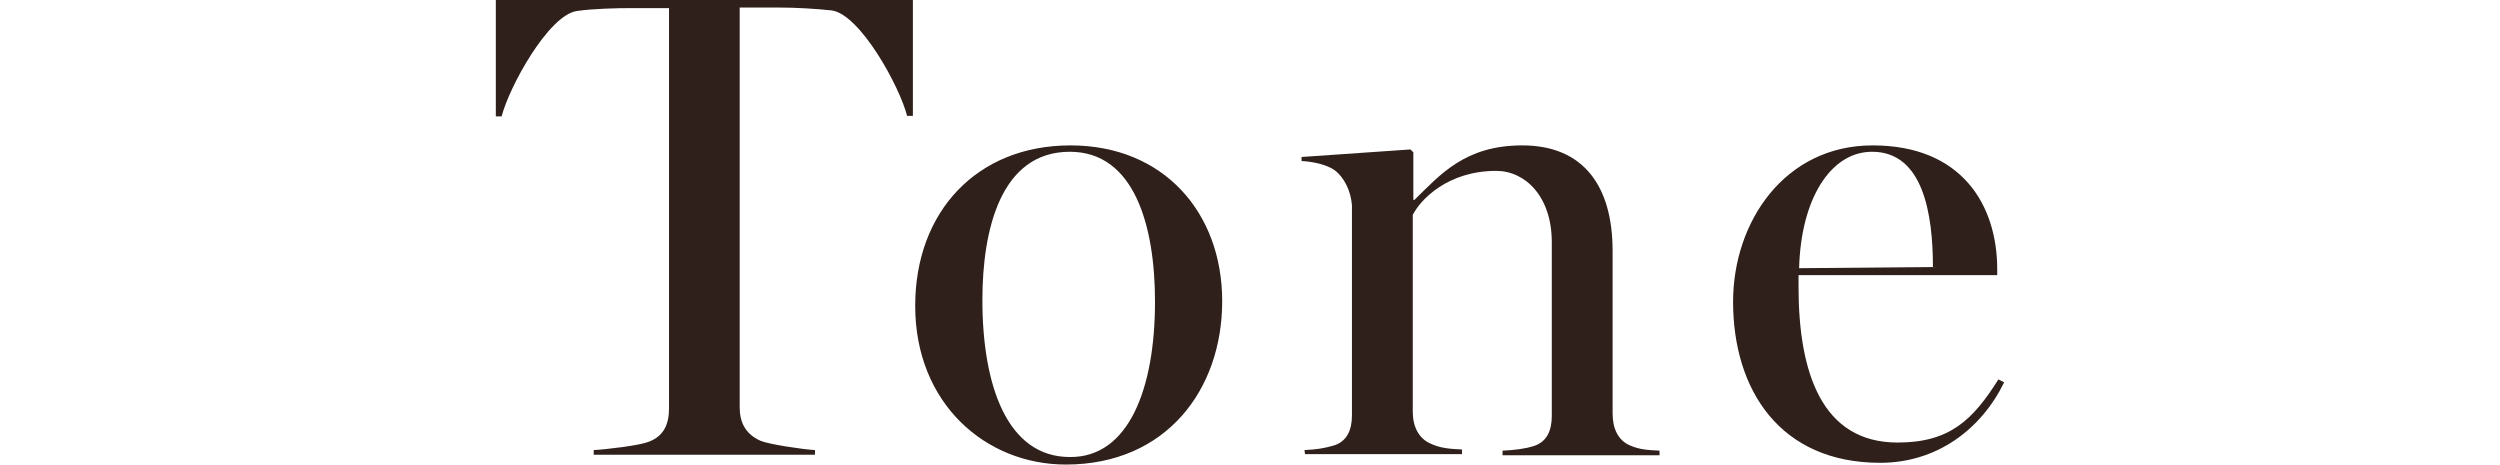
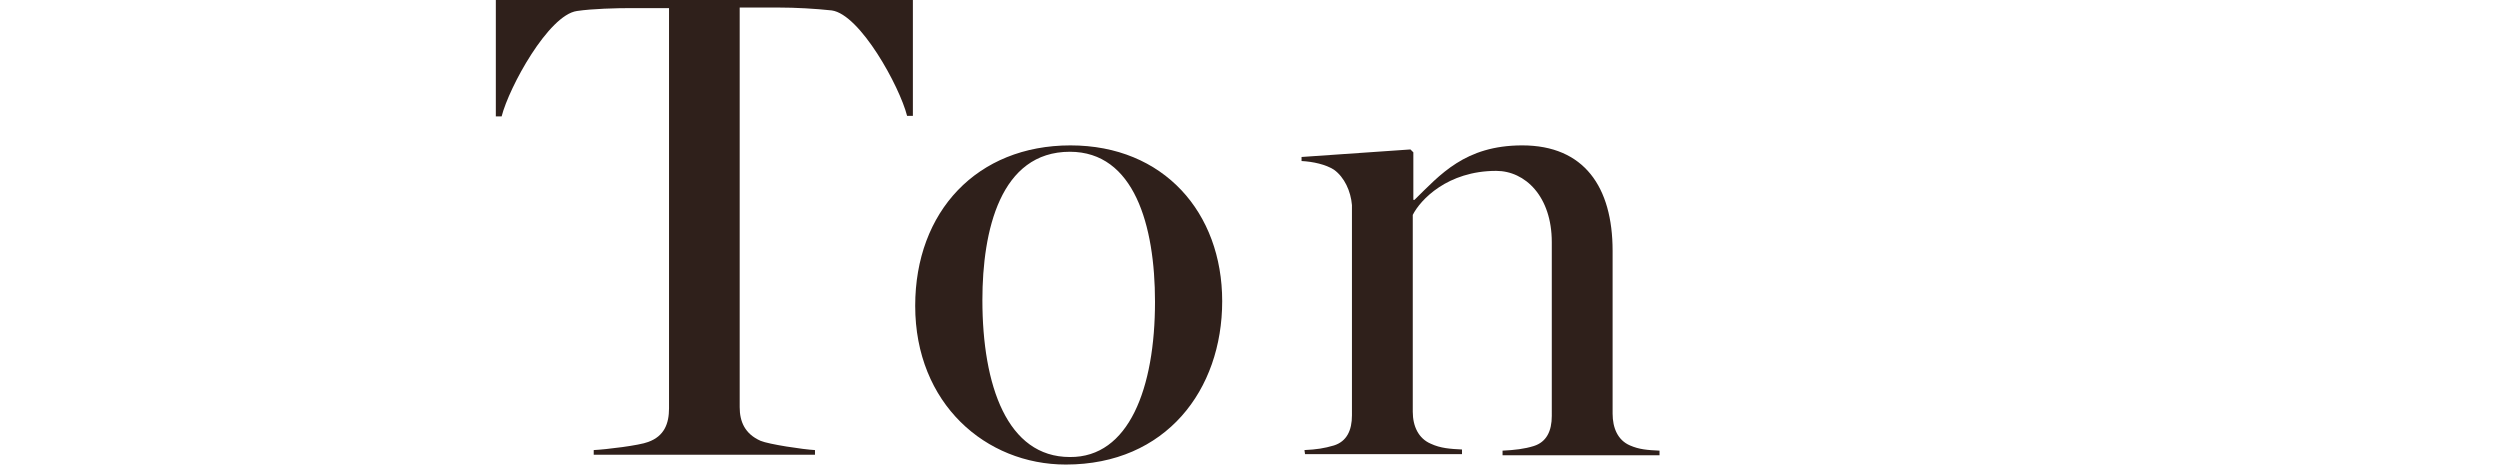
<svg xmlns="http://www.w3.org/2000/svg" version="1.1" id="_レイヤー_2" x="0px" y="0px" viewBox="0 0 431.6 80.2" style="enable-background:new 0 0 431.6 80.2;" xml:space="preserve">
  <style type="text/css">
	.st0{fill:#2F201B;}
</style>
  <g id="design">
    <path class="st0" d="M102.5,77.7c2.1-0.1,7.9-0.8,9.4-1.4c2.8-1,3.6-3.2,3.6-5.8V1.4h-6.6c-2.5,0-6.6,0.1-9.3,0.5   c-4.9,0.7-11.7,13.1-13,18.2h-1V0h72v20h-1c-1.3-5.1-8.1-17.5-13-18.2c-2.8-0.3-6.2-0.5-9.3-0.5h-6.6v69c0,2.5,0.9,4.6,3.6,5.8   c1.4,0.6,7.4,1.5,9.4,1.6v0.8h-38.2V77.7z" />
    <path class="st0" d="M158,52.8c0-16.3,10.7-27.7,26.8-27.7S211,36.7,211,52s-9.7,28.2-27,28.2C170.2,80.2,158,69.7,158,52.8z    M199.4,52.1c0-13.2-3.6-25.9-14.7-25.9c-12,0-15.1,13.6-15.1,25.6c0,14.8,4.3,27.1,15.1,27.1C194.9,79,199.4,67,199.4,52.1z" />
    <path class="st0" d="M225.2,77.7c2.1-0.1,3.4-0.3,5.1-0.8c2.2-0.7,3.1-2.6,3.1-5.2V35.4c-0.2-2.4-1.3-4.8-3.1-6.1   c-1.4-0.9-3.6-1.4-5.6-1.5v-0.7l18.8-1.3l0.5,0.5v8.2h0.2c4.4-4.3,8.7-9.4,18.6-9.4c10.7,0,15.6,7.2,15.6,18.2v28.1   c0,2.5,0.9,4.6,3,5.5c1.6,0.7,3,0.8,5.1,0.9v0.8h-27.1v-0.8c2.1-0.1,3.8-0.3,5.4-0.8c2.2-0.7,3.1-2.6,3.1-5.2V41.8   c0-7.9-4.6-12.3-9.6-12.3c-8.4,0-13.1,5-14.4,7.6v34c0,2.5,1,4.6,3.1,5.5c1.7,0.8,3.4,0.9,5.4,1v0.8h-27.1L225.2,77.7L225.2,77.7z" />
-     <path class="st0" d="M299.2,52.1c0-13.8,8.9-27,24.1-27c15.3,0,21.5,10.2,21.5,21.4v1h-34.3v2c0,14.8,4,26.9,17.1,26.9   c9,0,13-3.9,17.4-10.9L346,66c-4,8.2-11.7,13.9-21.4,13.9C307.3,79.9,299.2,67.3,299.2,52.1L299.2,52.1z M333.7,46.1   c0-9.2-1.7-19.9-10.5-19.9c-7.2,0-12.3,8.2-12.6,20.1L333.7,46.1z" />
  </g>
</svg>